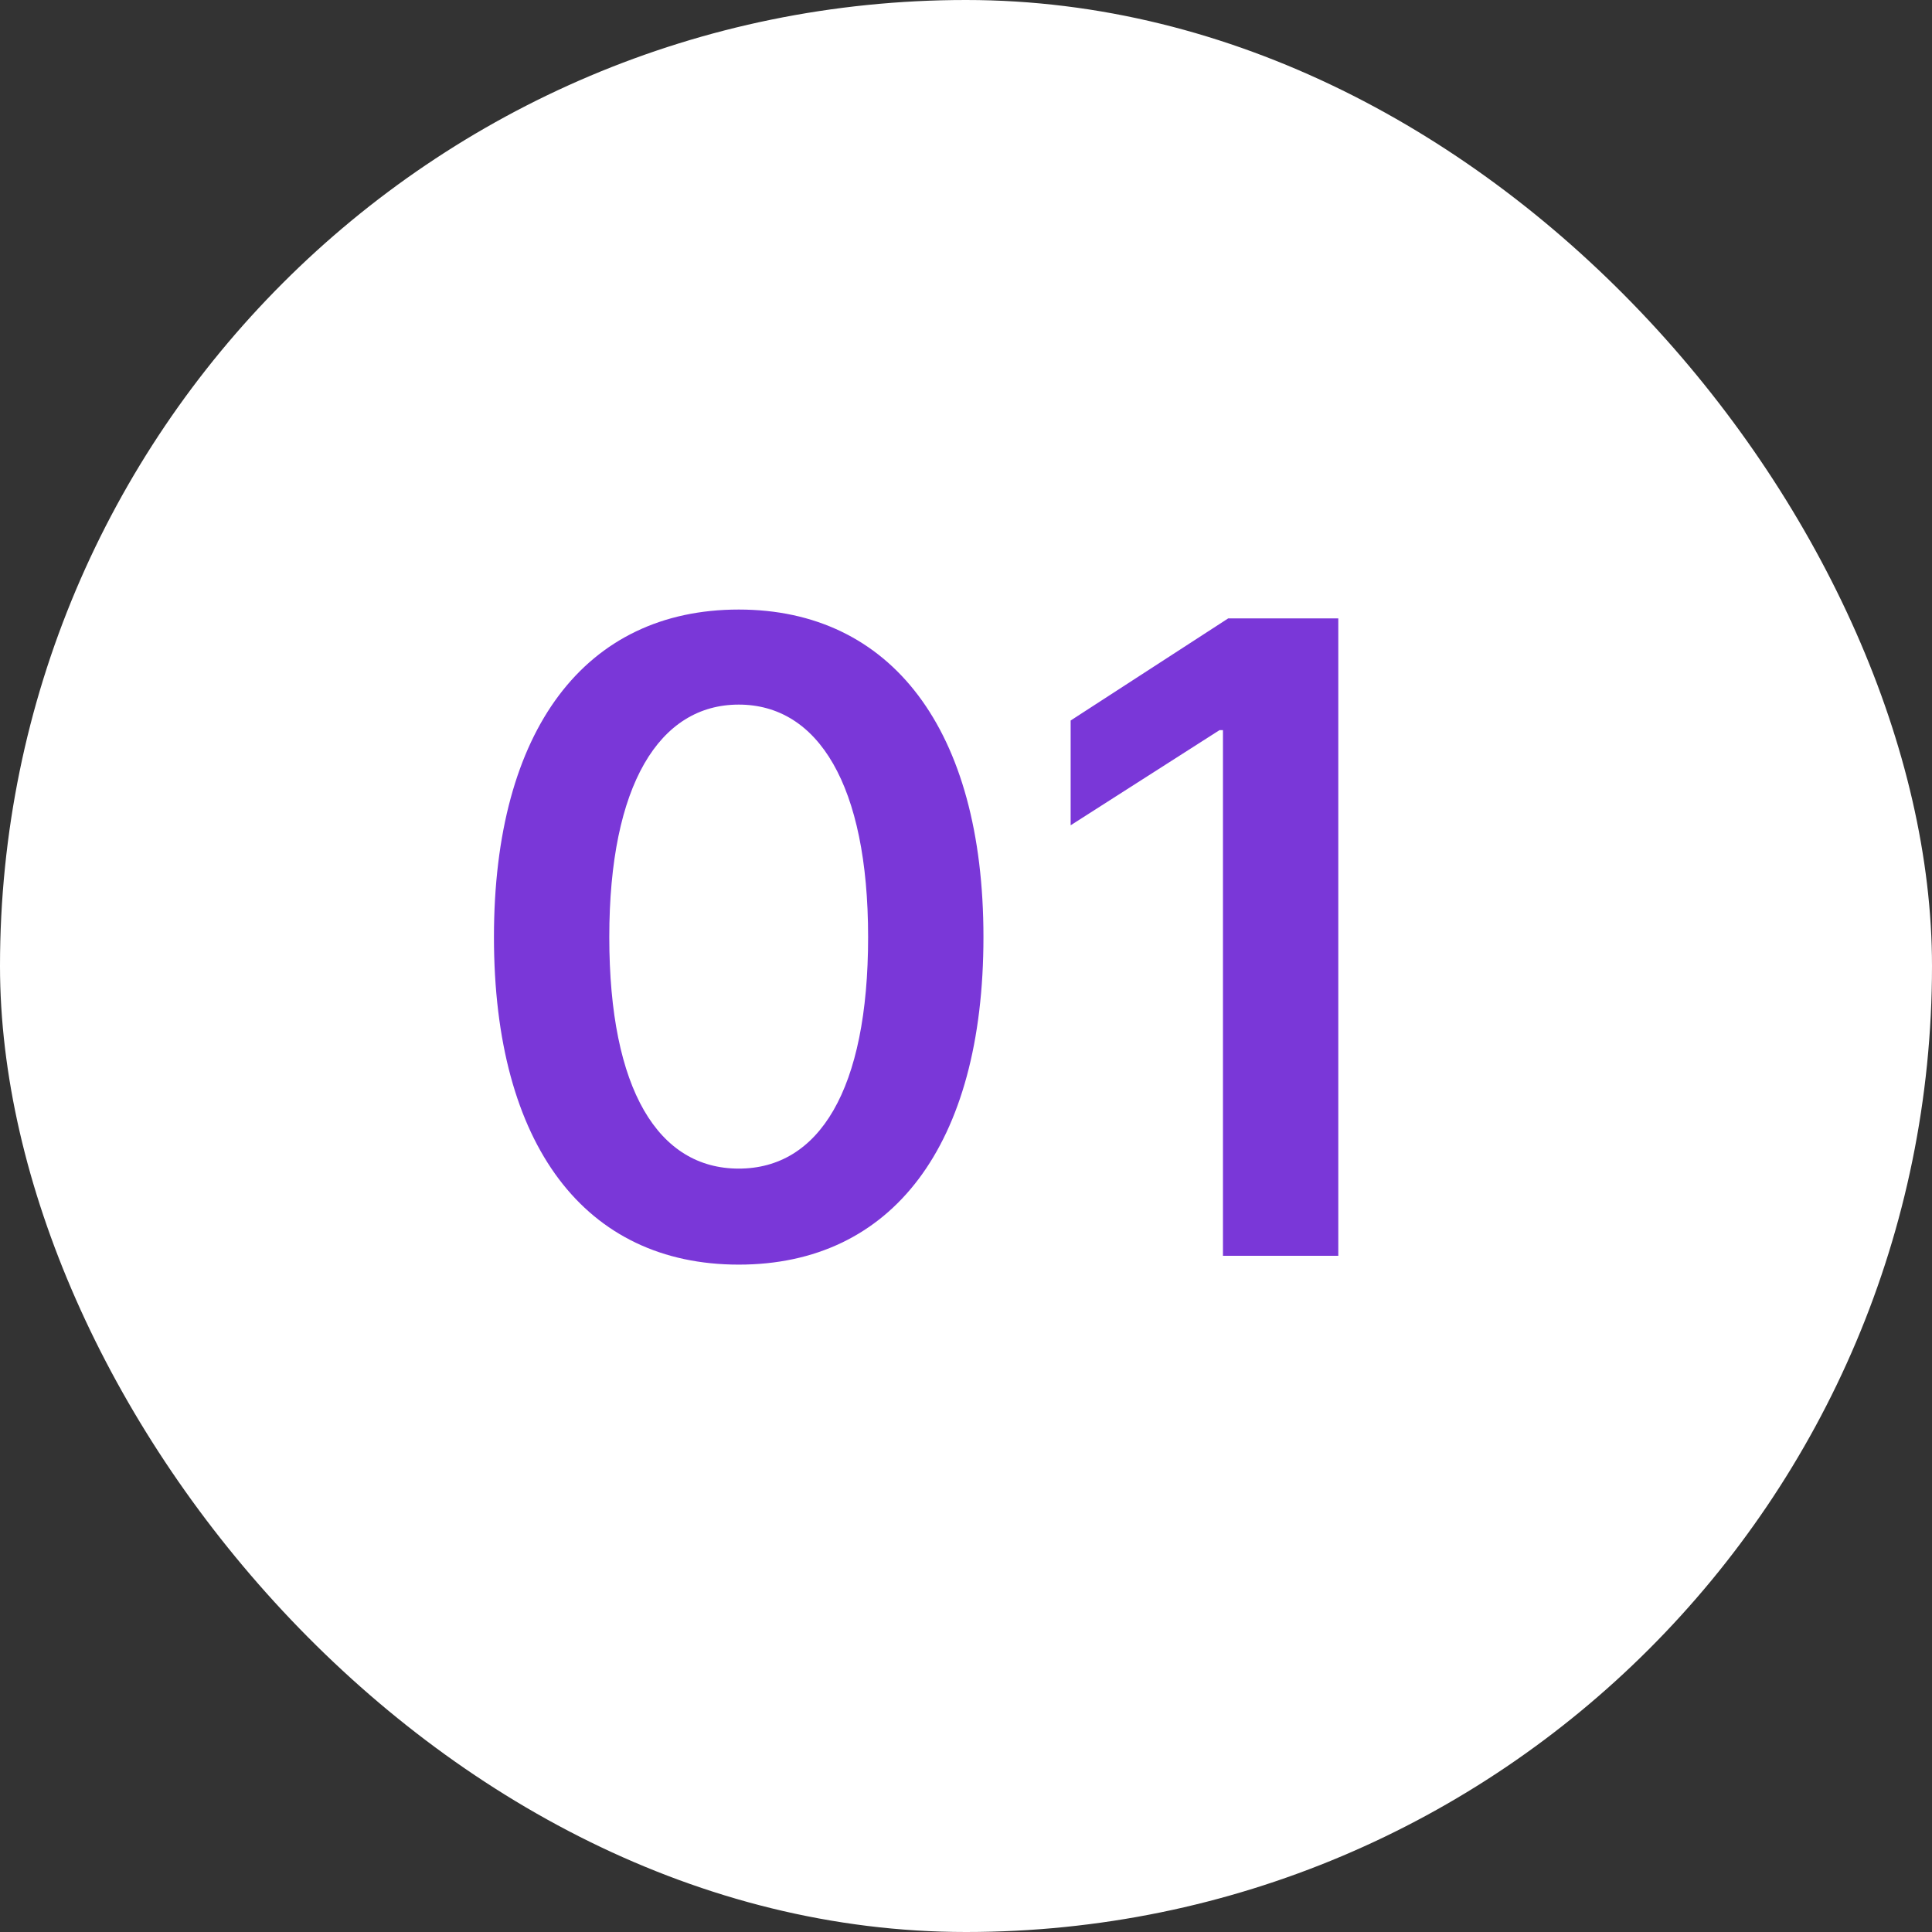
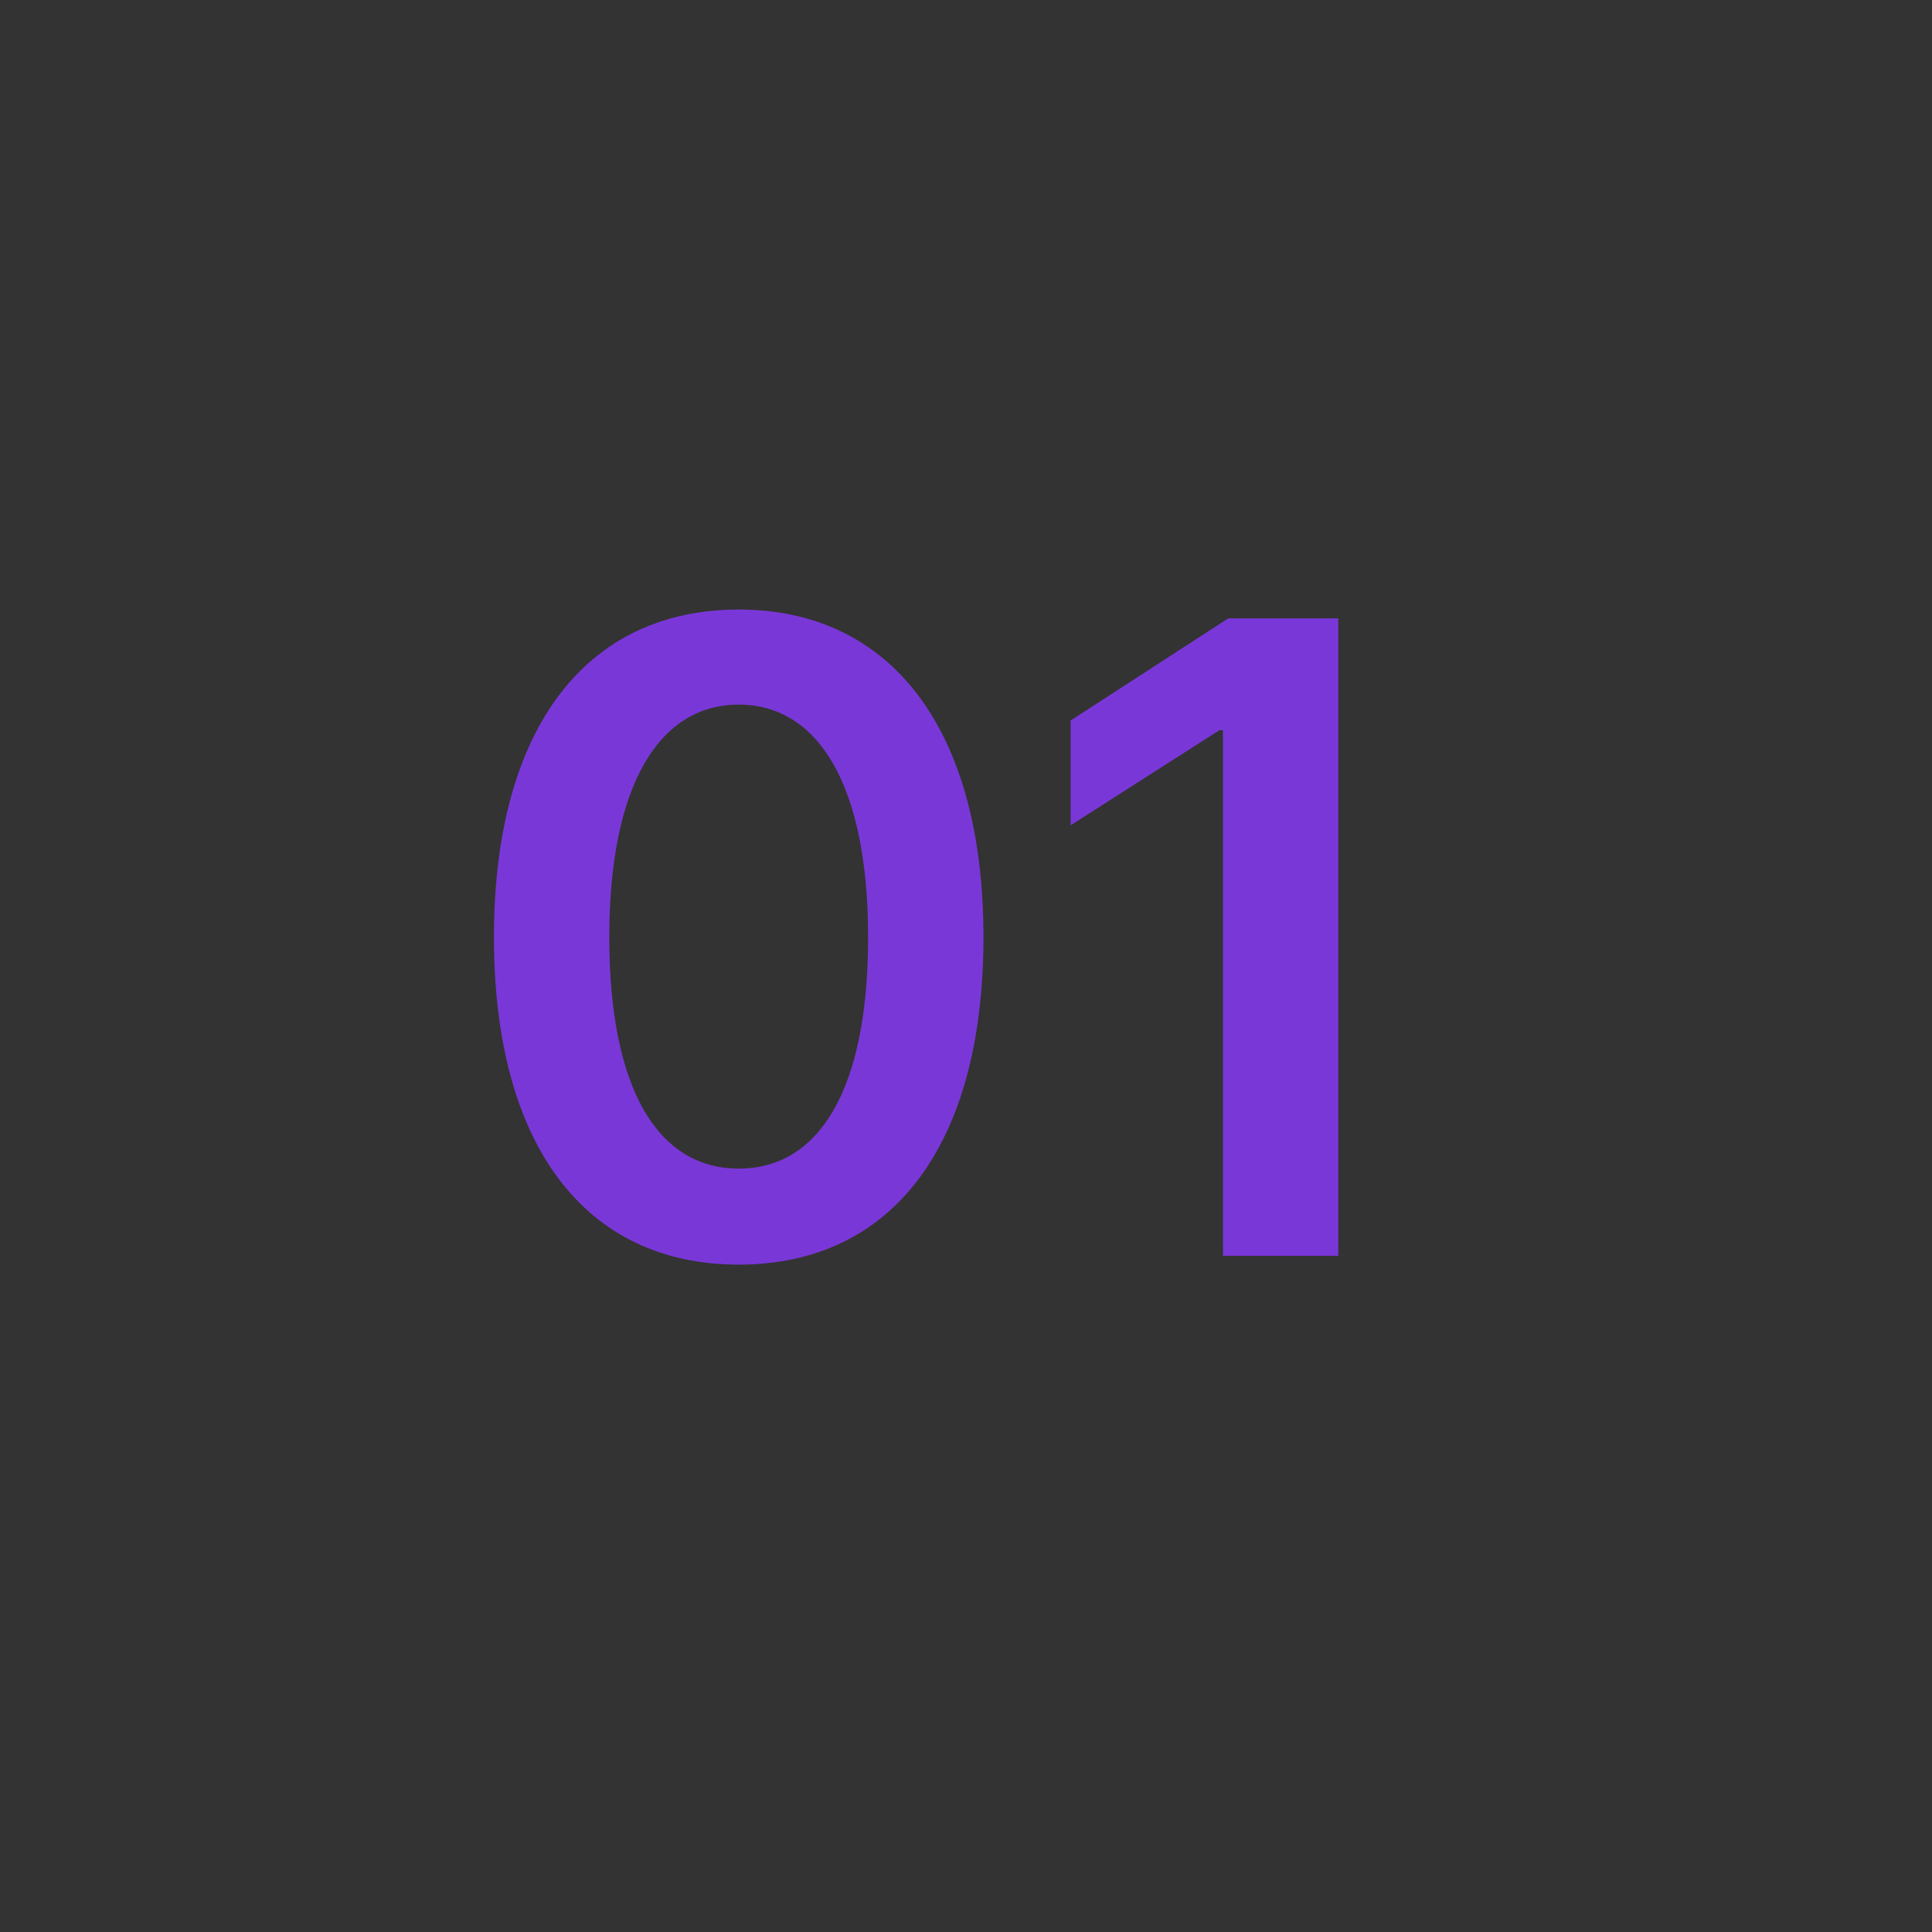
<svg xmlns="http://www.w3.org/2000/svg" width="30" height="30" viewBox="0 0 30 30" fill="none">
  <rect x="0" y="0" width="30" height="30" fill="#333333" stroke="none" />
-   <rect width="30" height="30" rx="15" fill="white" />
  <path d="M11.471 19.637C9.092 19.637 7.67 17.791 7.67 14.551C7.67 11.324 9.092 9.465 11.471 9.465C13.836 9.465 15.271 11.324 15.271 14.551C15.271 17.791 13.85 19.637 11.471 19.637ZM11.471 18.146C12.715 18.146 13.48 16.93 13.48 14.551C13.48 12.185 12.701 10.941 11.471 10.941C10.24 10.941 9.461 12.185 9.461 14.551C9.461 16.93 10.227 18.146 11.471 18.146ZM20.781 9.602V19.5H18.99V11.338H18.936L16.625 12.815V11.188L19.072 9.602H20.781Z" fill="#7A37D8" />
</svg>